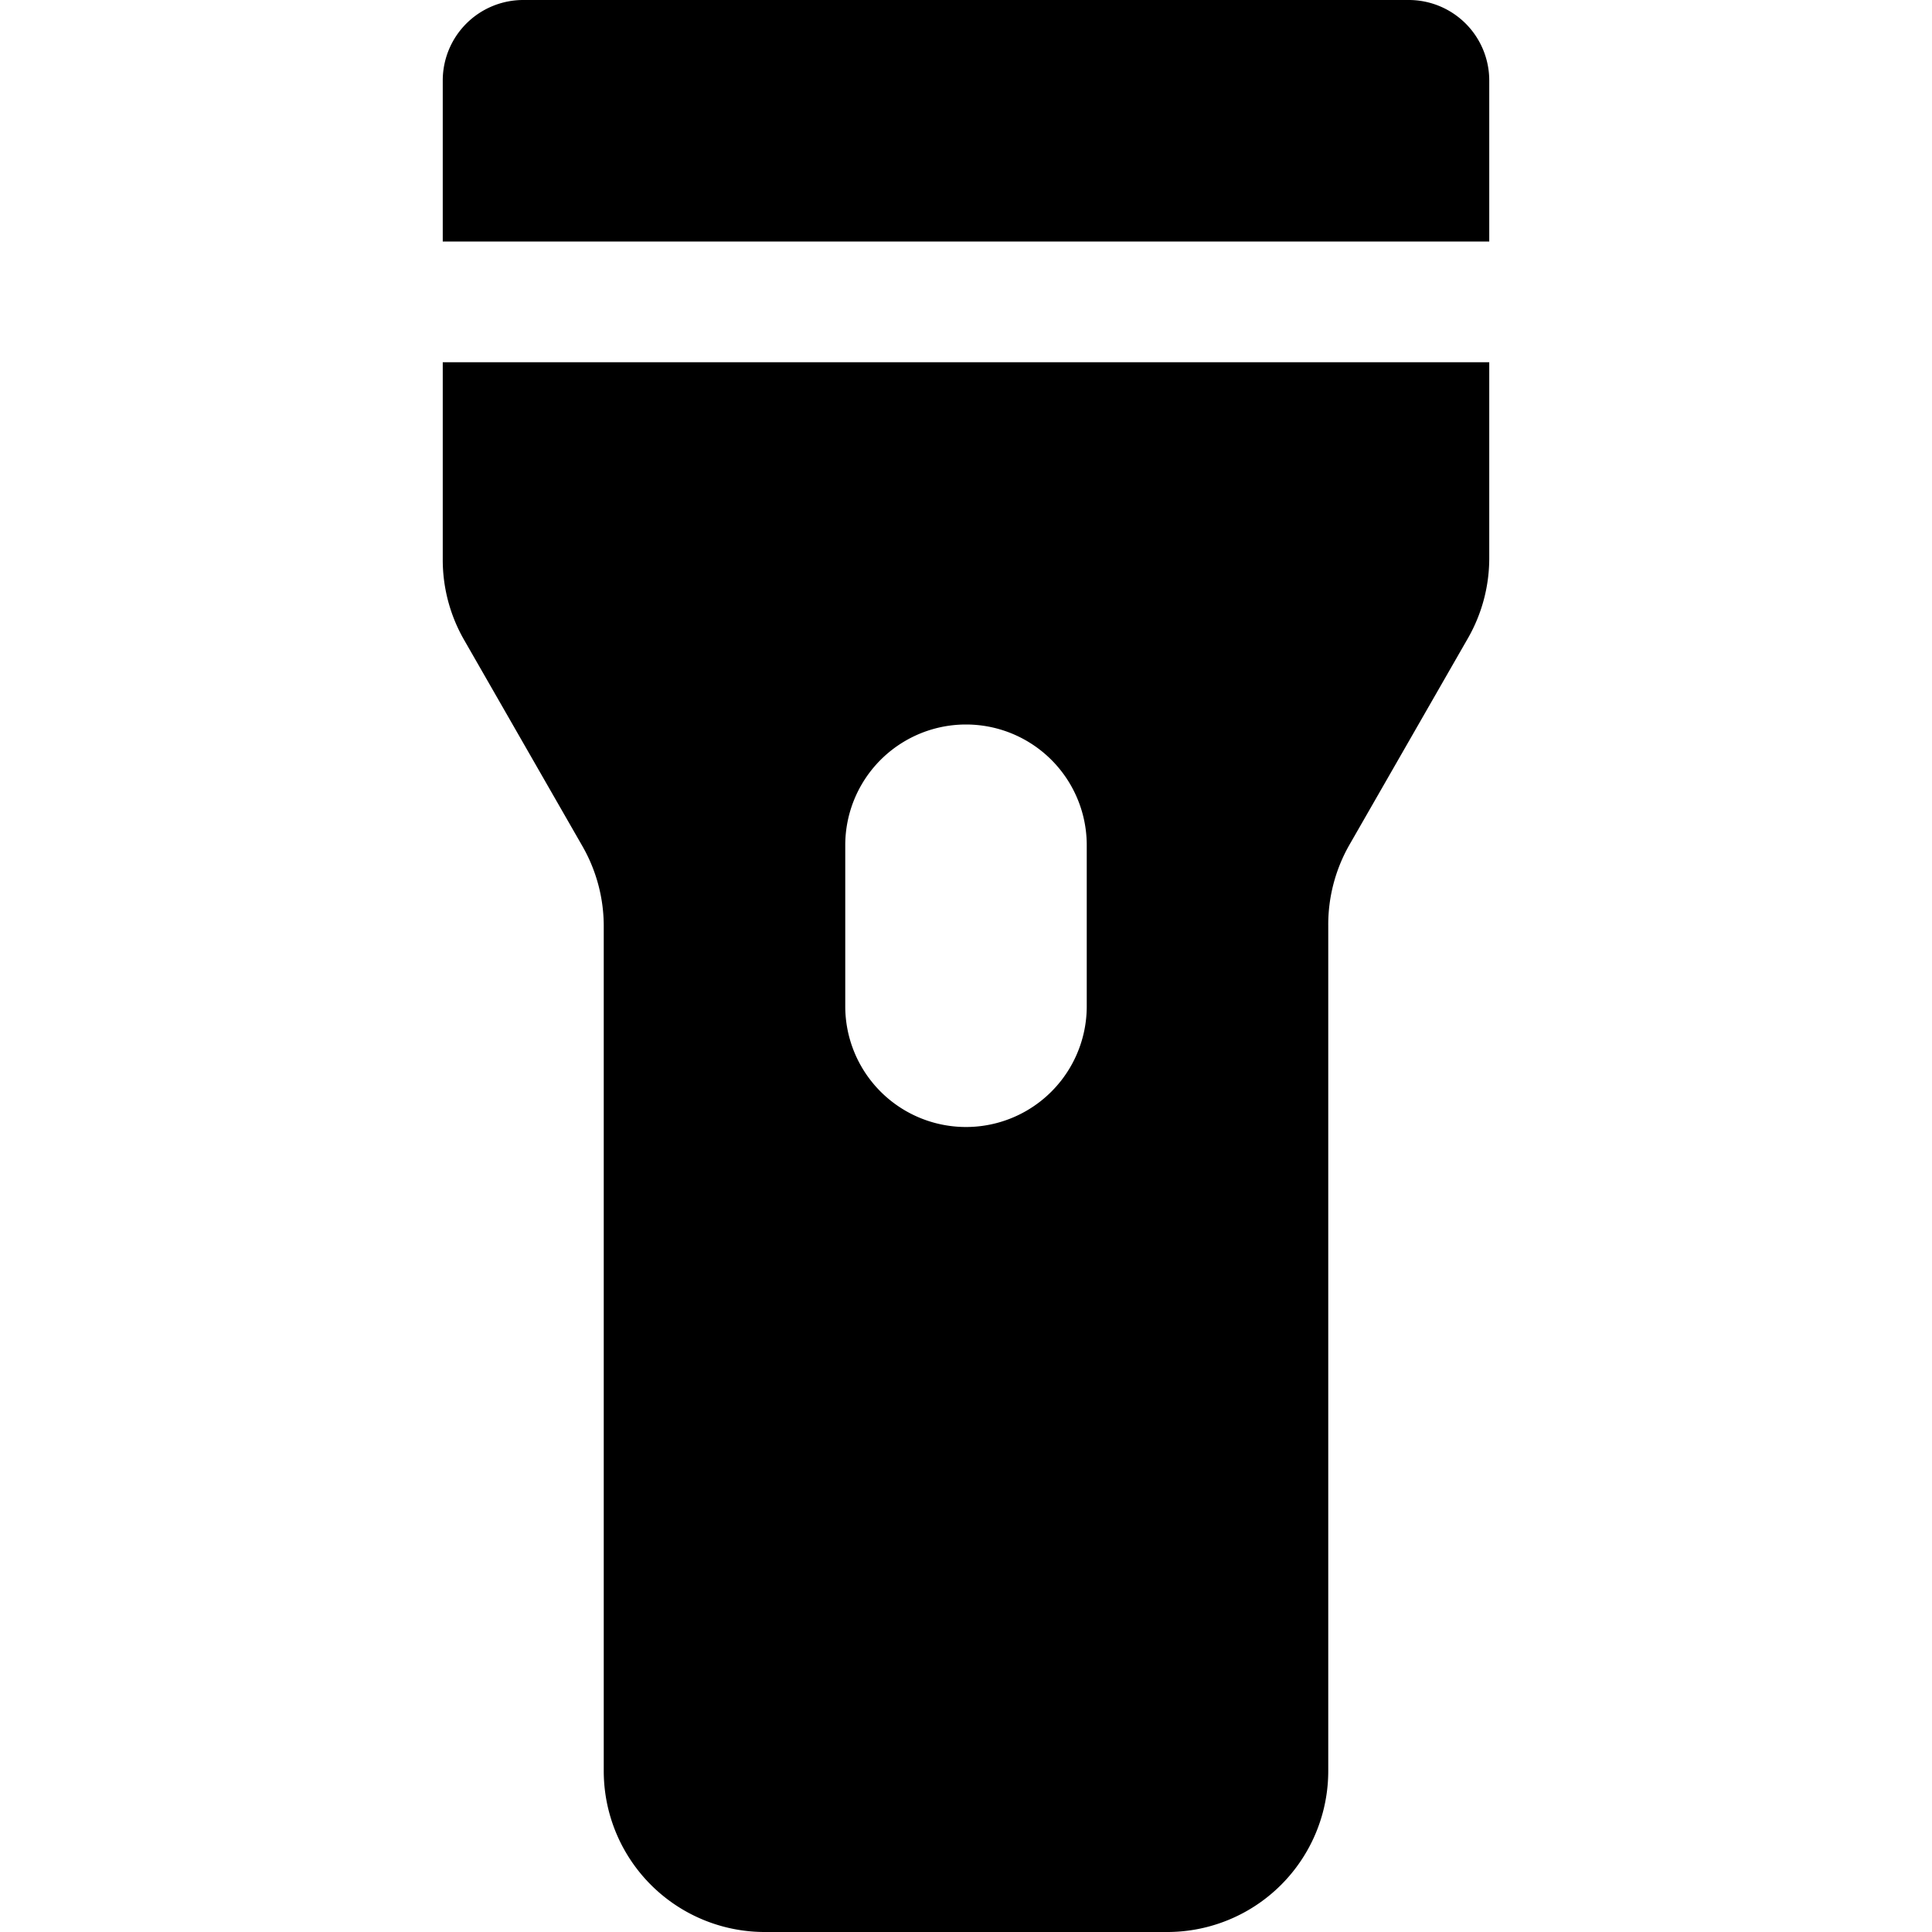
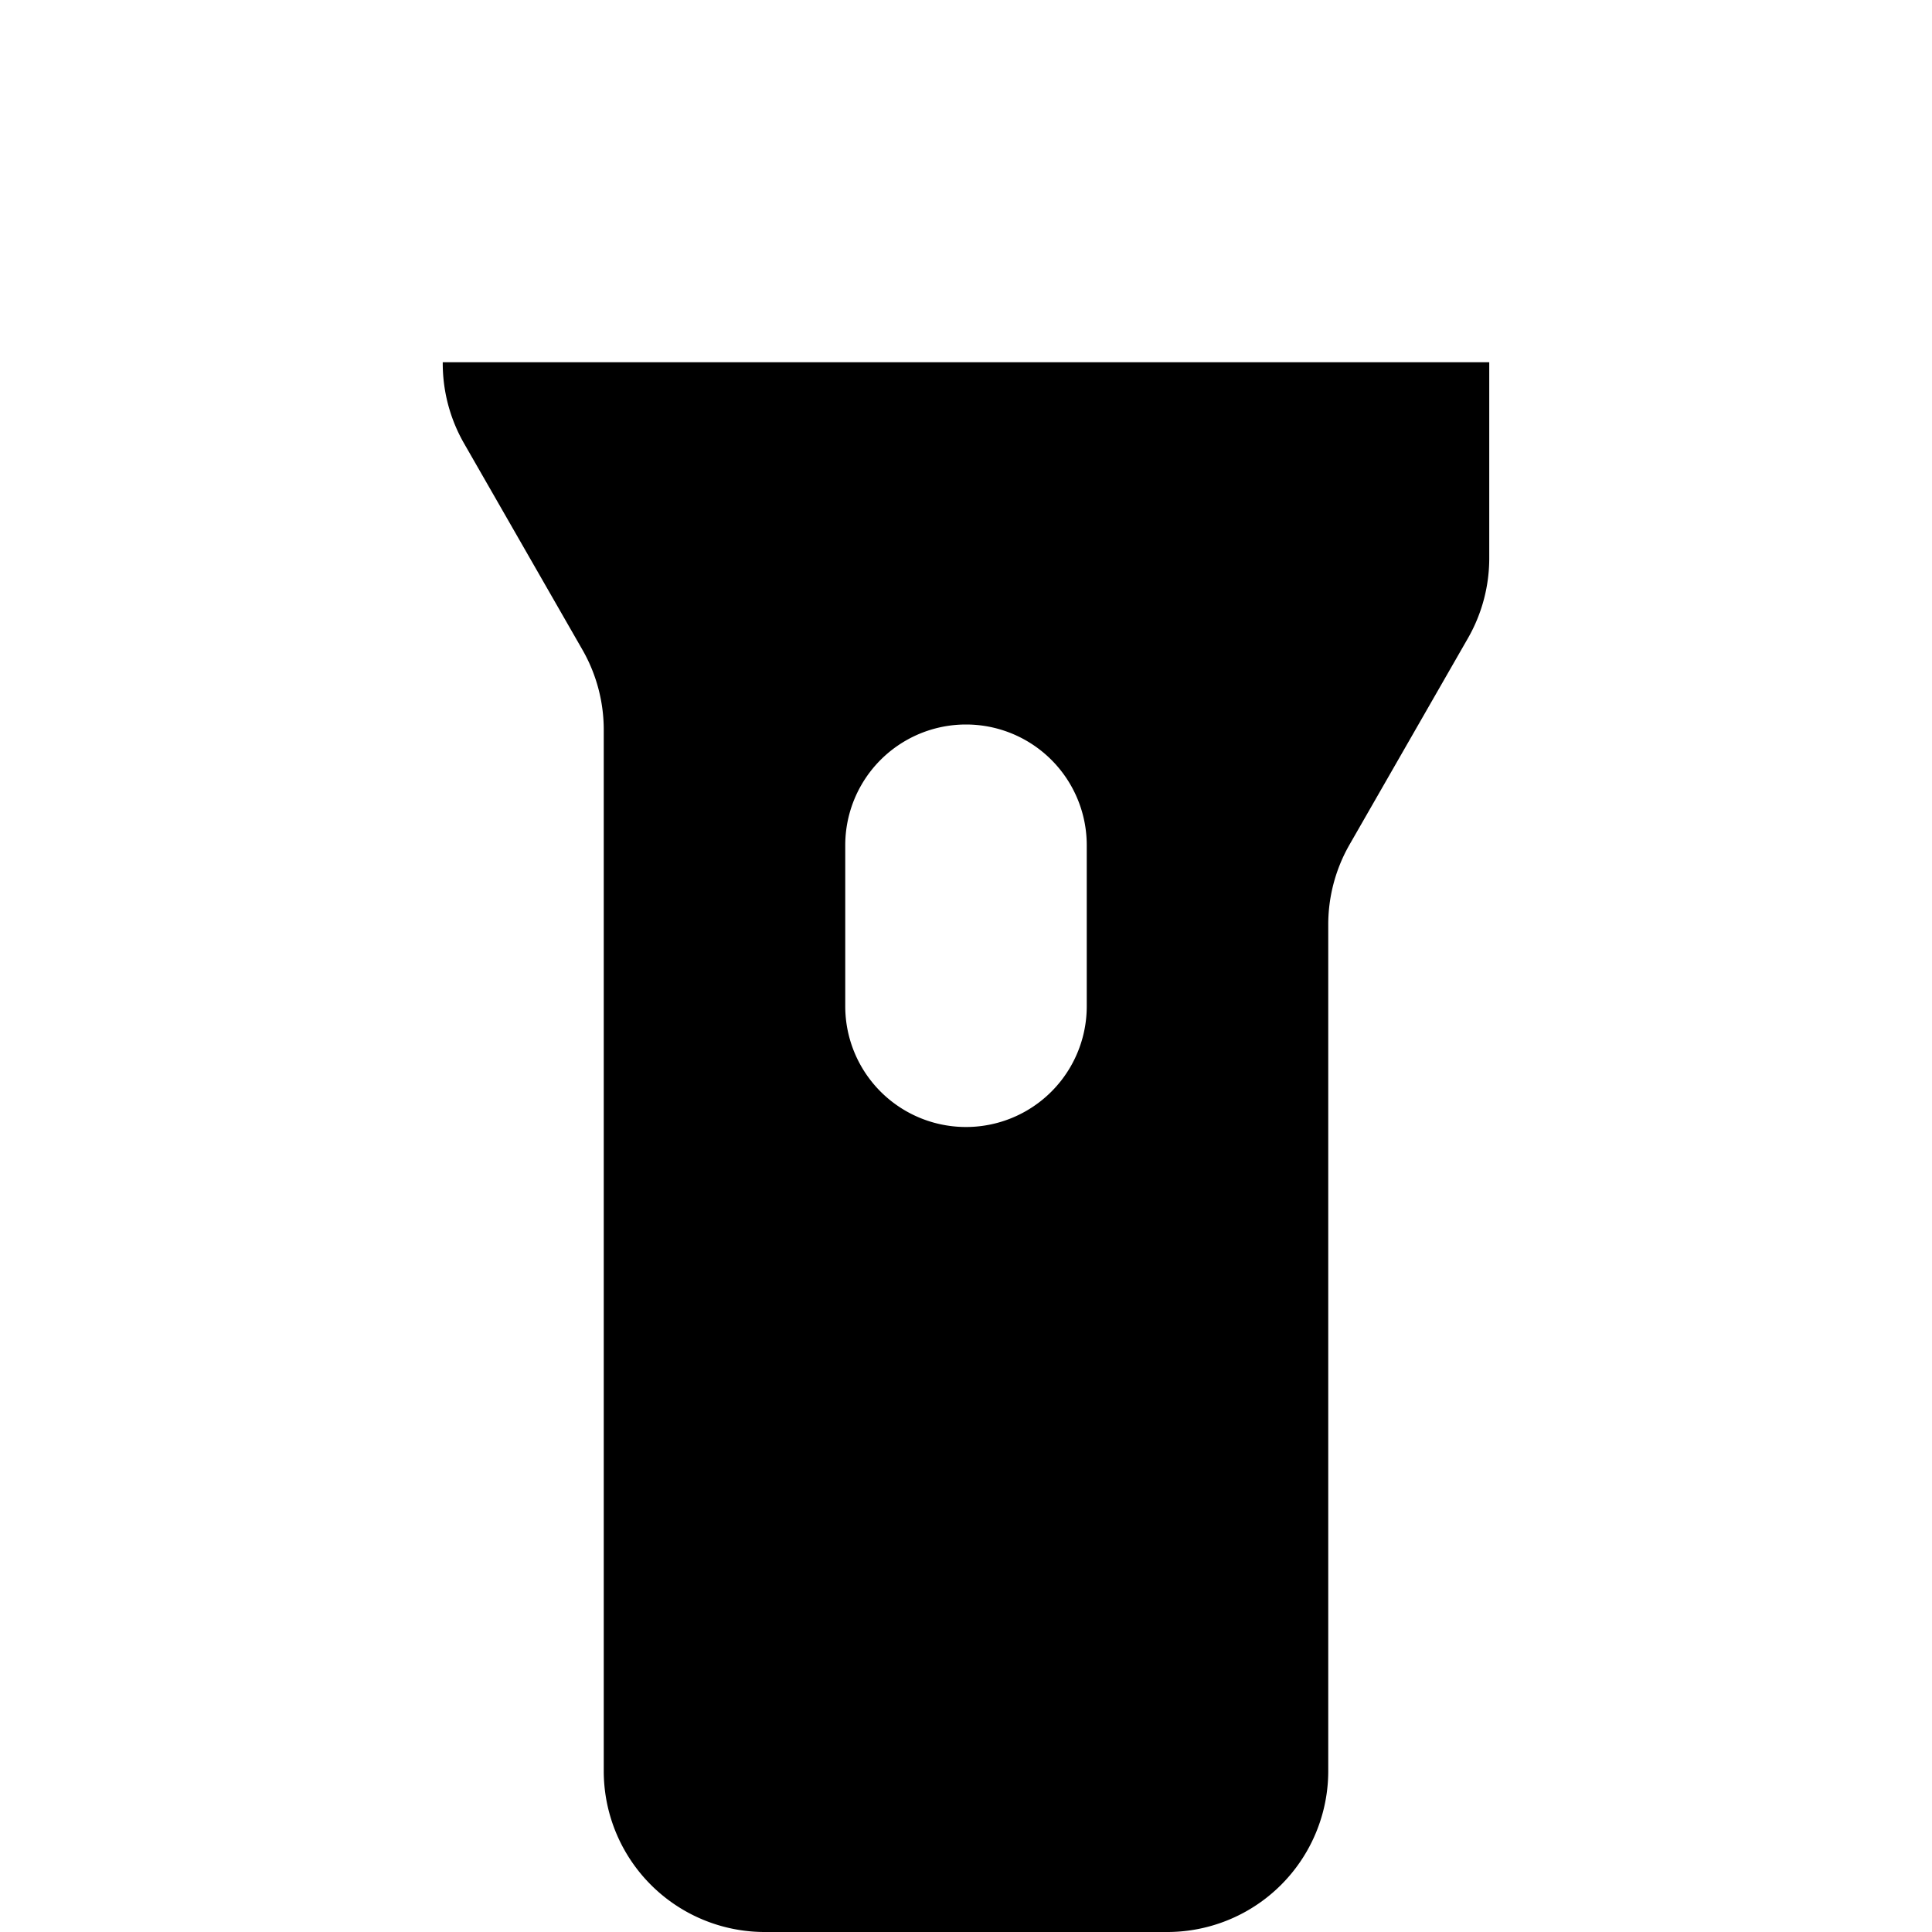
<svg xmlns="http://www.w3.org/2000/svg" viewBox="0 0 24 24">
  <g>
-     <path d="M18.5 3V1a1 1 0 0 0 -1 -1h-11a1 1 0 0 0 -1 1v2Z" fill="#000000" stroke-width="1" />
-     <path d="M5.5 4.5v2.44a2 2 0 0 0 0.26 1l1.48 2.58a2 2 0 0 1 0.26 1V22a2 2 0 0 0 2 2h5a2 2 0 0 0 2 -2V11.5a2 2 0 0 1 0.26 -1l1.48 -2.58a2 2 0 0 0 0.26 -1V4.5Zm8 8a1.5 1.5 0 0 1 -3 0v-2a1.5 1.5 0 0 1 3 0Z" fill="#000000" stroke-width="1" />
+     <path d="M5.5 4.5a2 2 0 0 0 0.26 1l1.48 2.58a2 2 0 0 1 0.26 1V22a2 2 0 0 0 2 2h5a2 2 0 0 0 2 -2V11.5a2 2 0 0 1 0.26 -1l1.48 -2.58a2 2 0 0 0 0.26 -1V4.5Zm8 8a1.5 1.5 0 0 1 -3 0v-2a1.5 1.5 0 0 1 3 0Z" fill="#000000" stroke-width="1" />
  </g>
</svg>